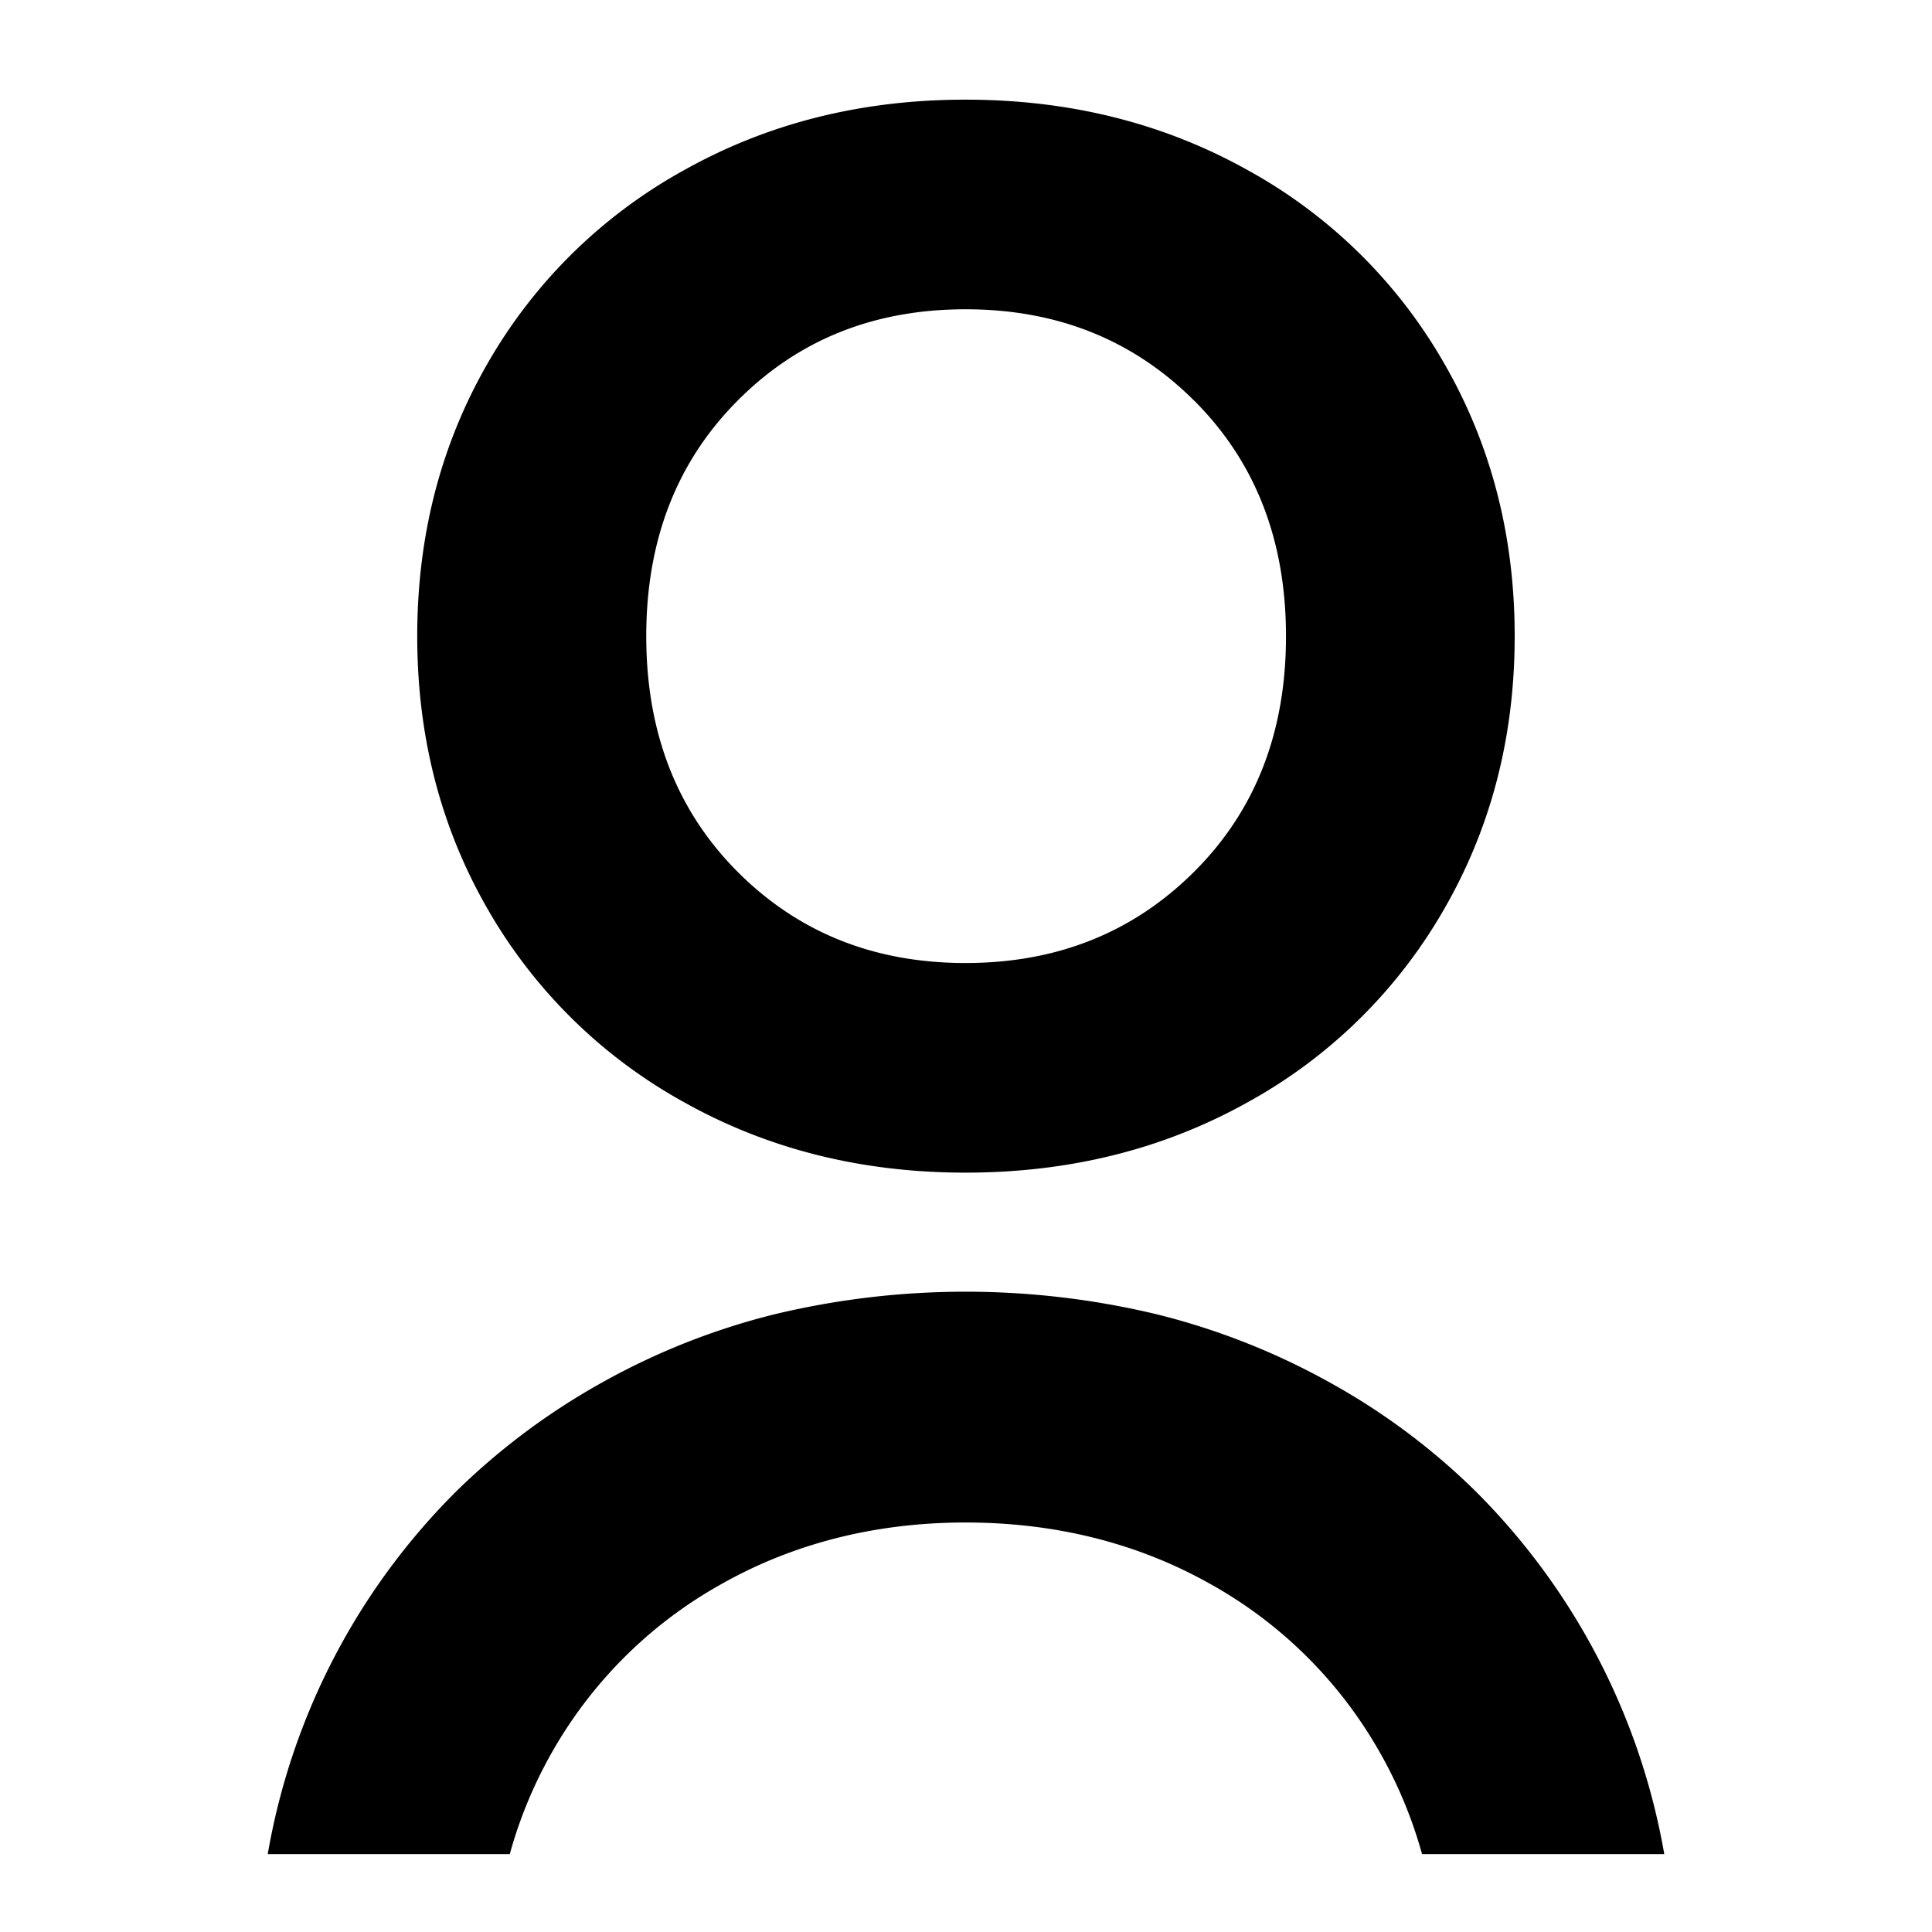
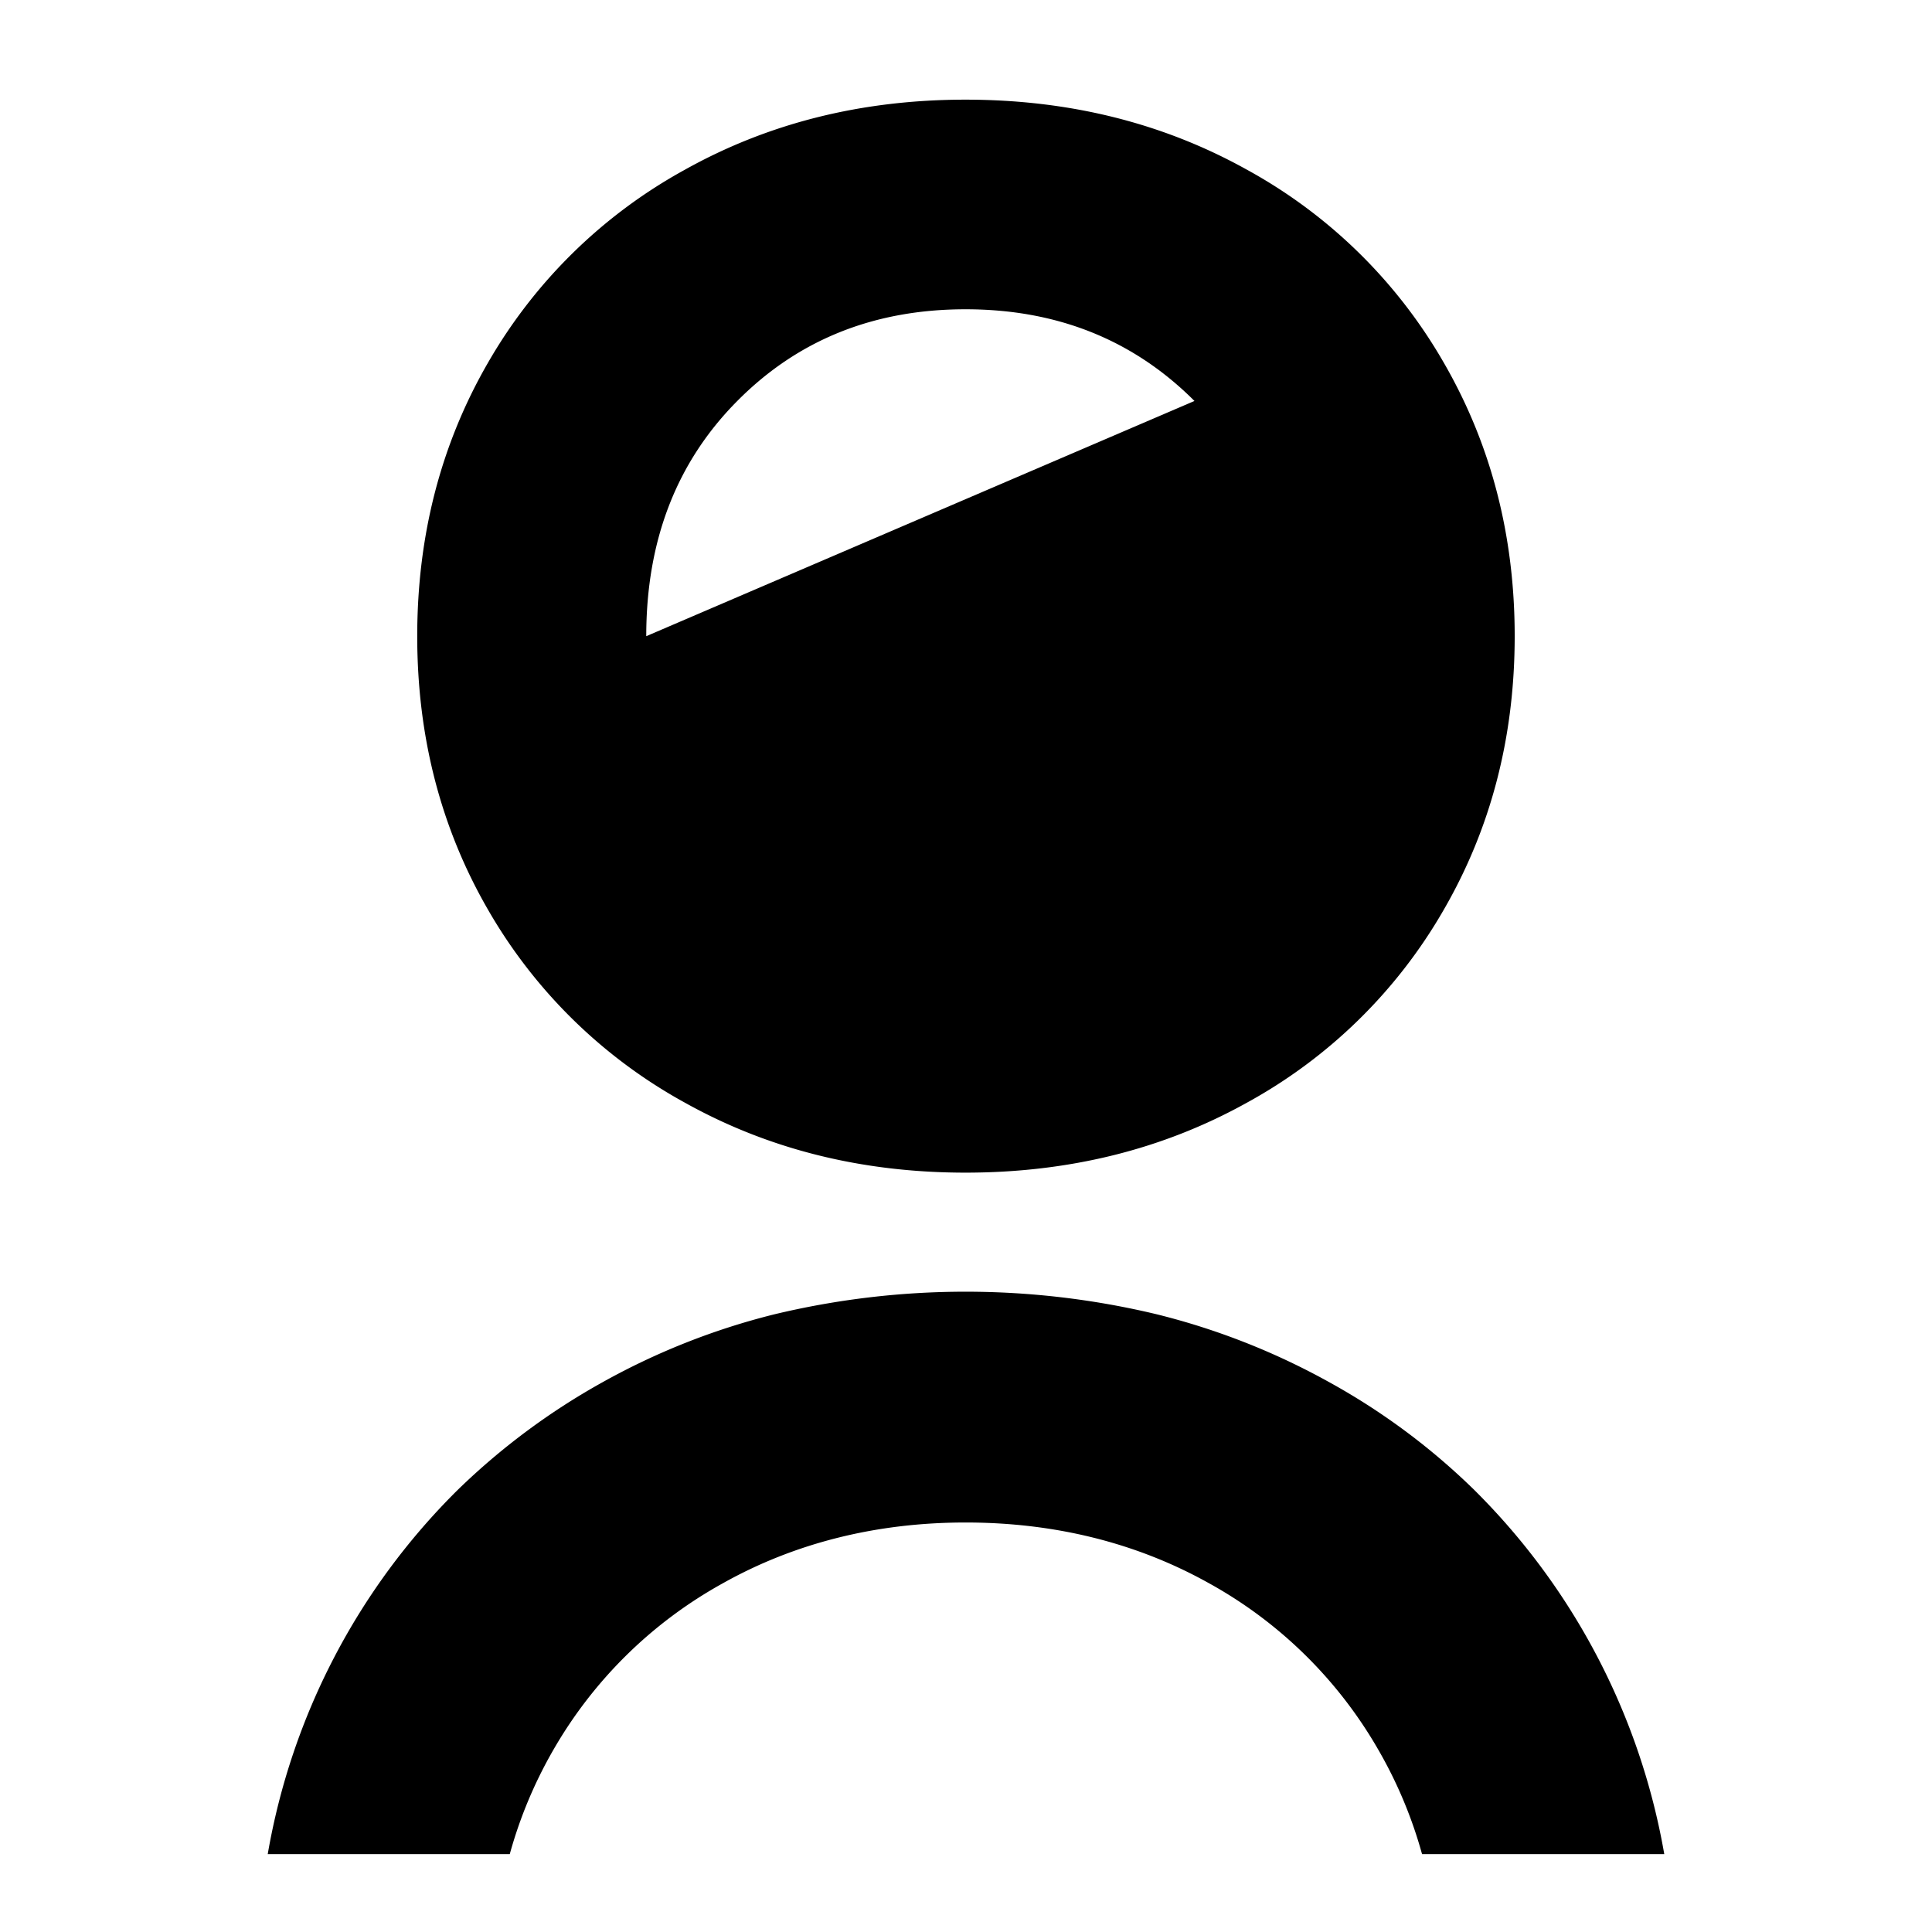
<svg fill="currentColor" viewBox="0 0 24 24" width="1em" height="1em">
-   <path d="M8.503 2.111q1.56-.873 3.49-.873 1.931 0 3.491.867a6.32 6.32 0 0 1 2.447 2.393q.885 1.527.885 3.404 0 1.88-.885 3.406a6.32 6.32 0 0 1-2.447 2.393q-1.56.866-3.49.866-1.931 0-3.491-.872a6.338 6.338 0 0 1-2.44-2.393q-.88-1.523-.88-3.399 0-1.876.88-3.399a6.338 6.338 0 0 1 2.44-2.393m6.335 2.87Q13.7 3.842 11.994 3.842T9.16 4.98Q8.028 6.118 8.028 7.903q0 1.785 1.13 2.922 1.132 1.138 2.836 1.138 1.705 0 2.844-1.138 1.138-1.137 1.137-2.922 0-1.785-1.137-2.923M6.333 23.032H3.326a8.367 8.367 0 0 1 2.356-4.52 8.487 8.487 0 0 1 1.797-1.338 8.672 8.672 0 0 1 2.136-.846 10.185 10.185 0 0 1 4.752-.002 8.733 8.733 0 0 1 2.138.84 8.303 8.303 0 0 1 1.799 1.333 8.395 8.395 0 0 1 2.37 4.533h-3.009a5.535 5.535 0 0 0-.55-1.308 5.48 5.48 0 0 0-2.11-2.064c-.893-.496-1.906-.747-3.01-.747s-2.119.253-3.012.753a5.489 5.489 0 0 0-2.104 2.063 5.535 5.535 0 0 0-.546 1.302" />
+   <path d="M8.503 2.111q1.56-.873 3.49-.873 1.931 0 3.491.867a6.32 6.32 0 0 1 2.447 2.393q.885 1.527.885 3.404 0 1.88-.885 3.406a6.32 6.32 0 0 1-2.447 2.393q-1.56.866-3.49.866-1.931 0-3.491-.872a6.338 6.338 0 0 1-2.44-2.393q-.88-1.523-.88-3.399 0-1.876.88-3.399a6.338 6.338 0 0 1 2.44-2.393m6.335 2.87Q13.7 3.842 11.994 3.842T9.16 4.98Q8.028 6.118 8.028 7.903M6.333 23.032H3.326a8.367 8.367 0 0 1 2.356-4.52 8.487 8.487 0 0 1 1.797-1.338 8.672 8.672 0 0 1 2.136-.846 10.185 10.185 0 0 1 4.752-.002 8.733 8.733 0 0 1 2.138.84 8.303 8.303 0 0 1 1.799 1.333 8.395 8.395 0 0 1 2.37 4.533h-3.009a5.535 5.535 0 0 0-.55-1.308 5.48 5.48 0 0 0-2.11-2.064c-.893-.496-1.906-.747-3.01-.747s-2.119.253-3.012.753a5.489 5.489 0 0 0-2.104 2.063 5.535 5.535 0 0 0-.546 1.302" />
</svg>